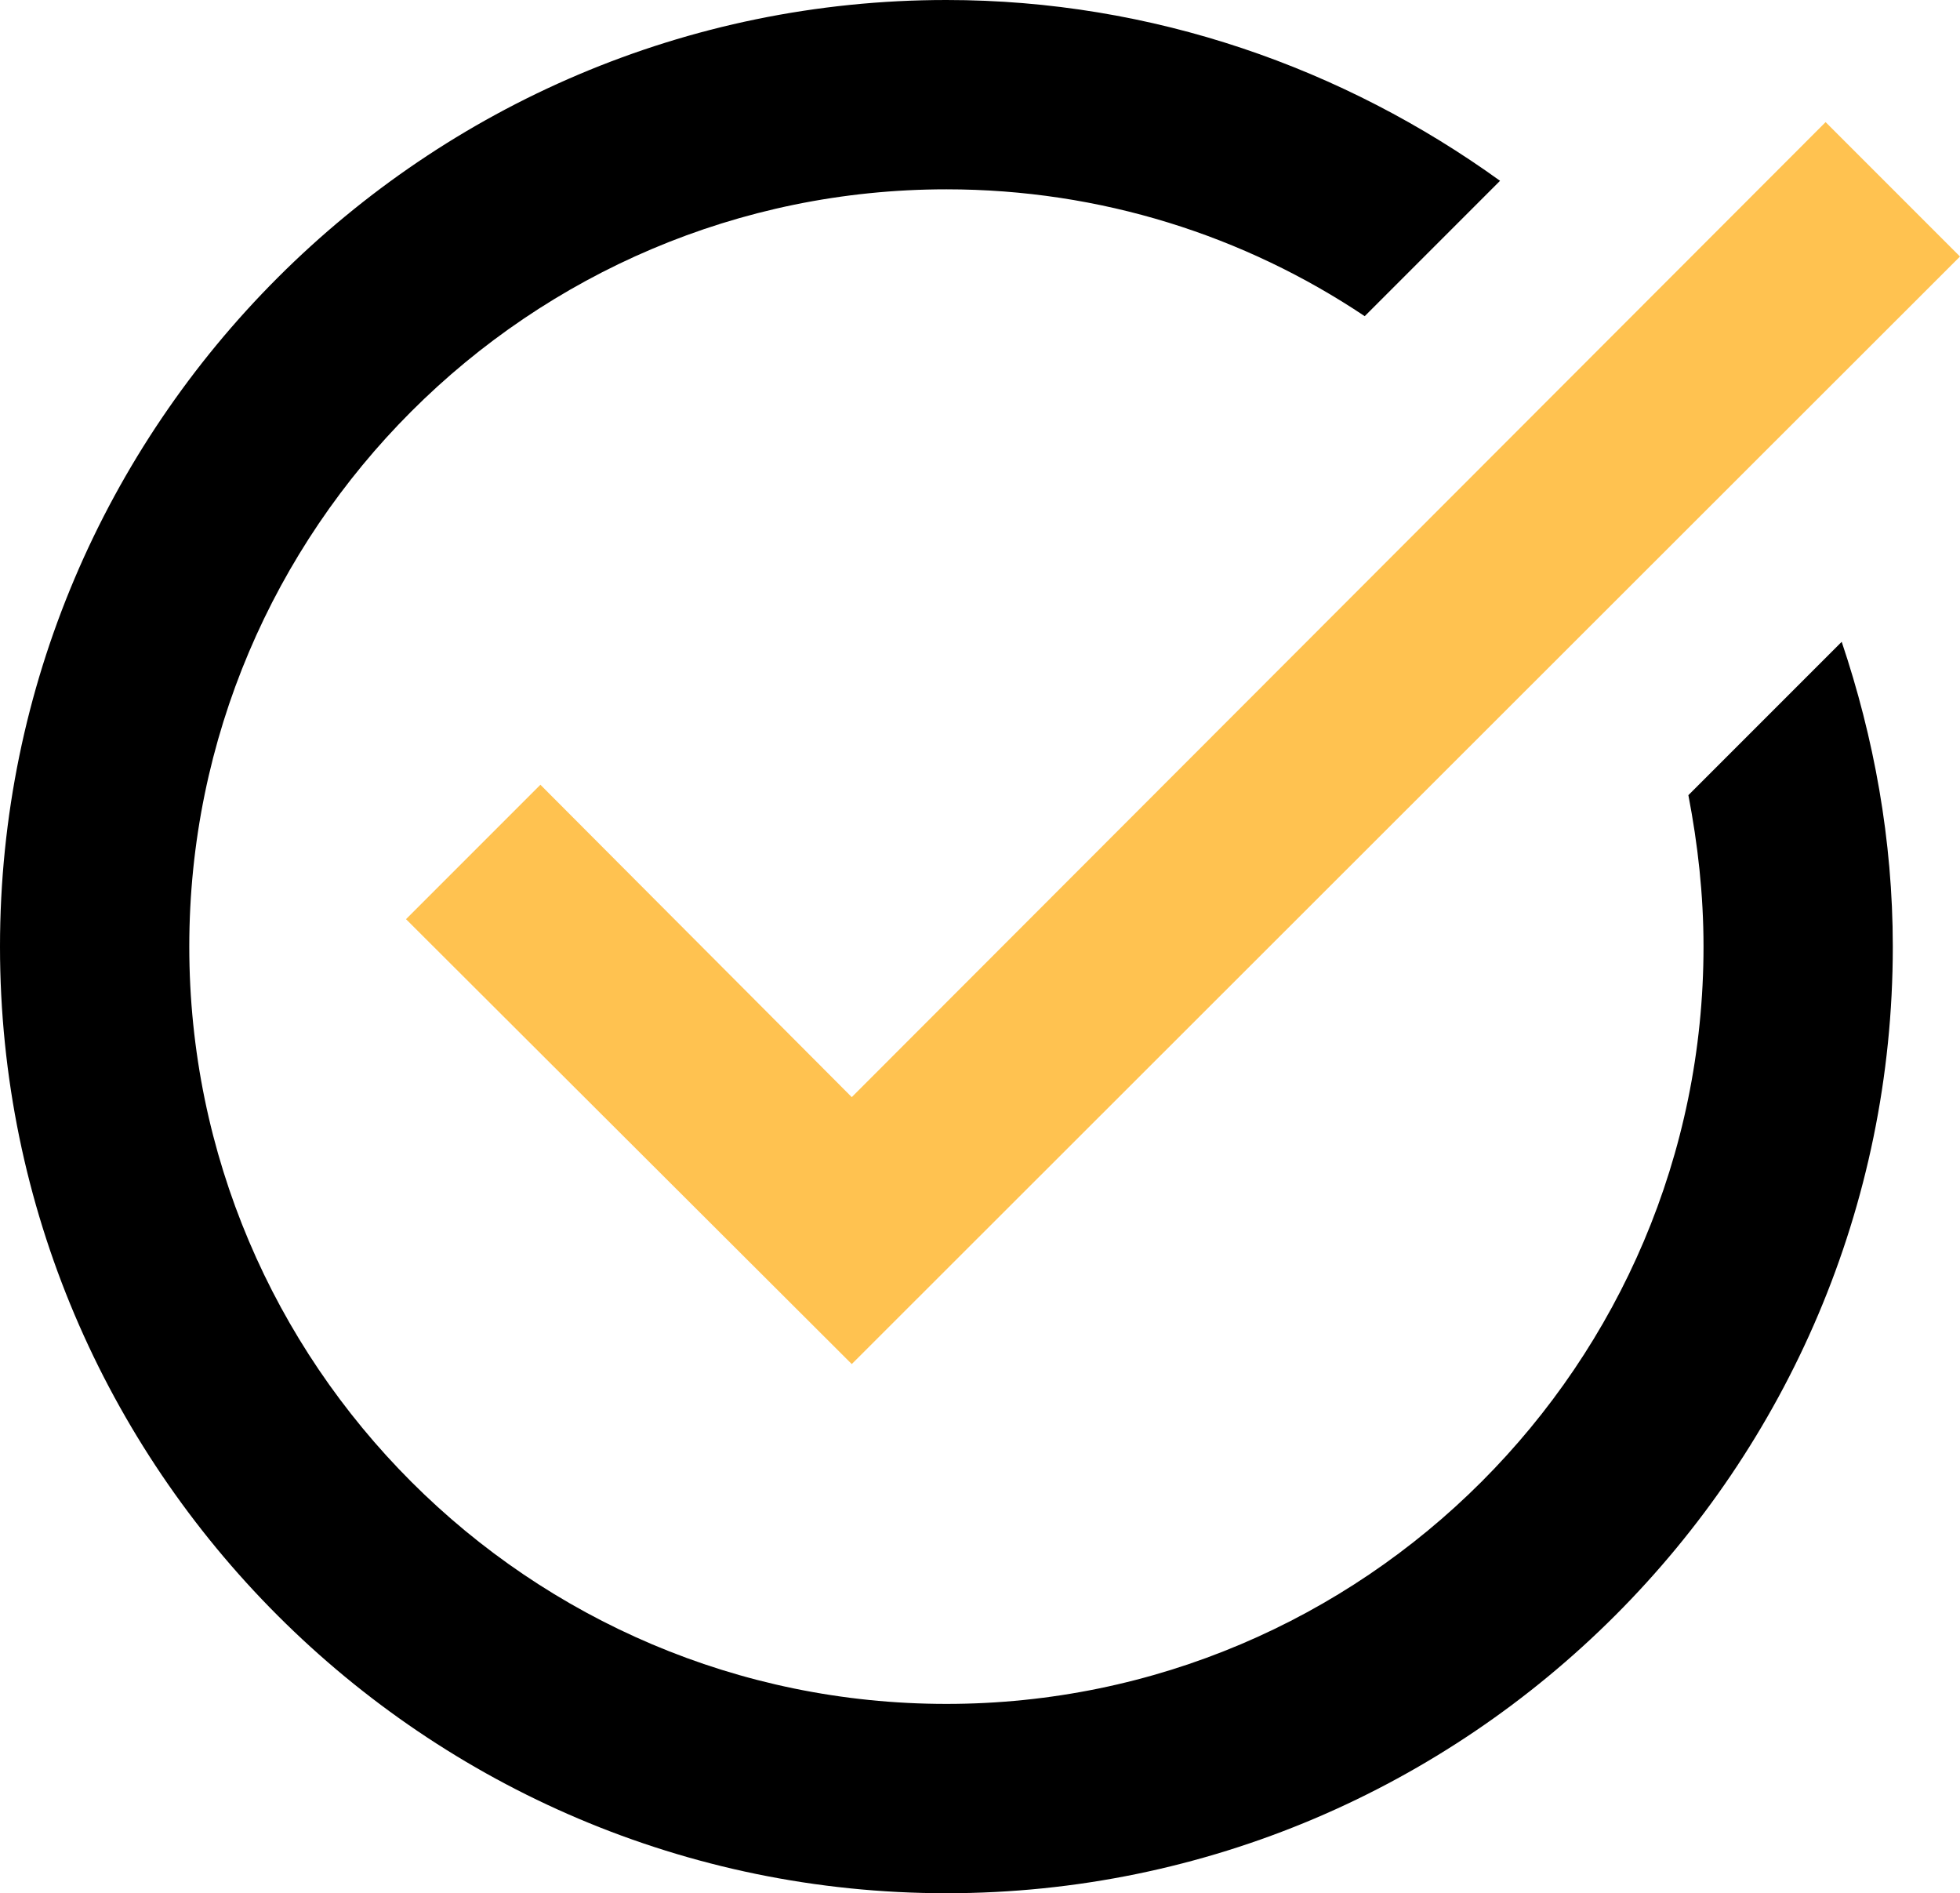
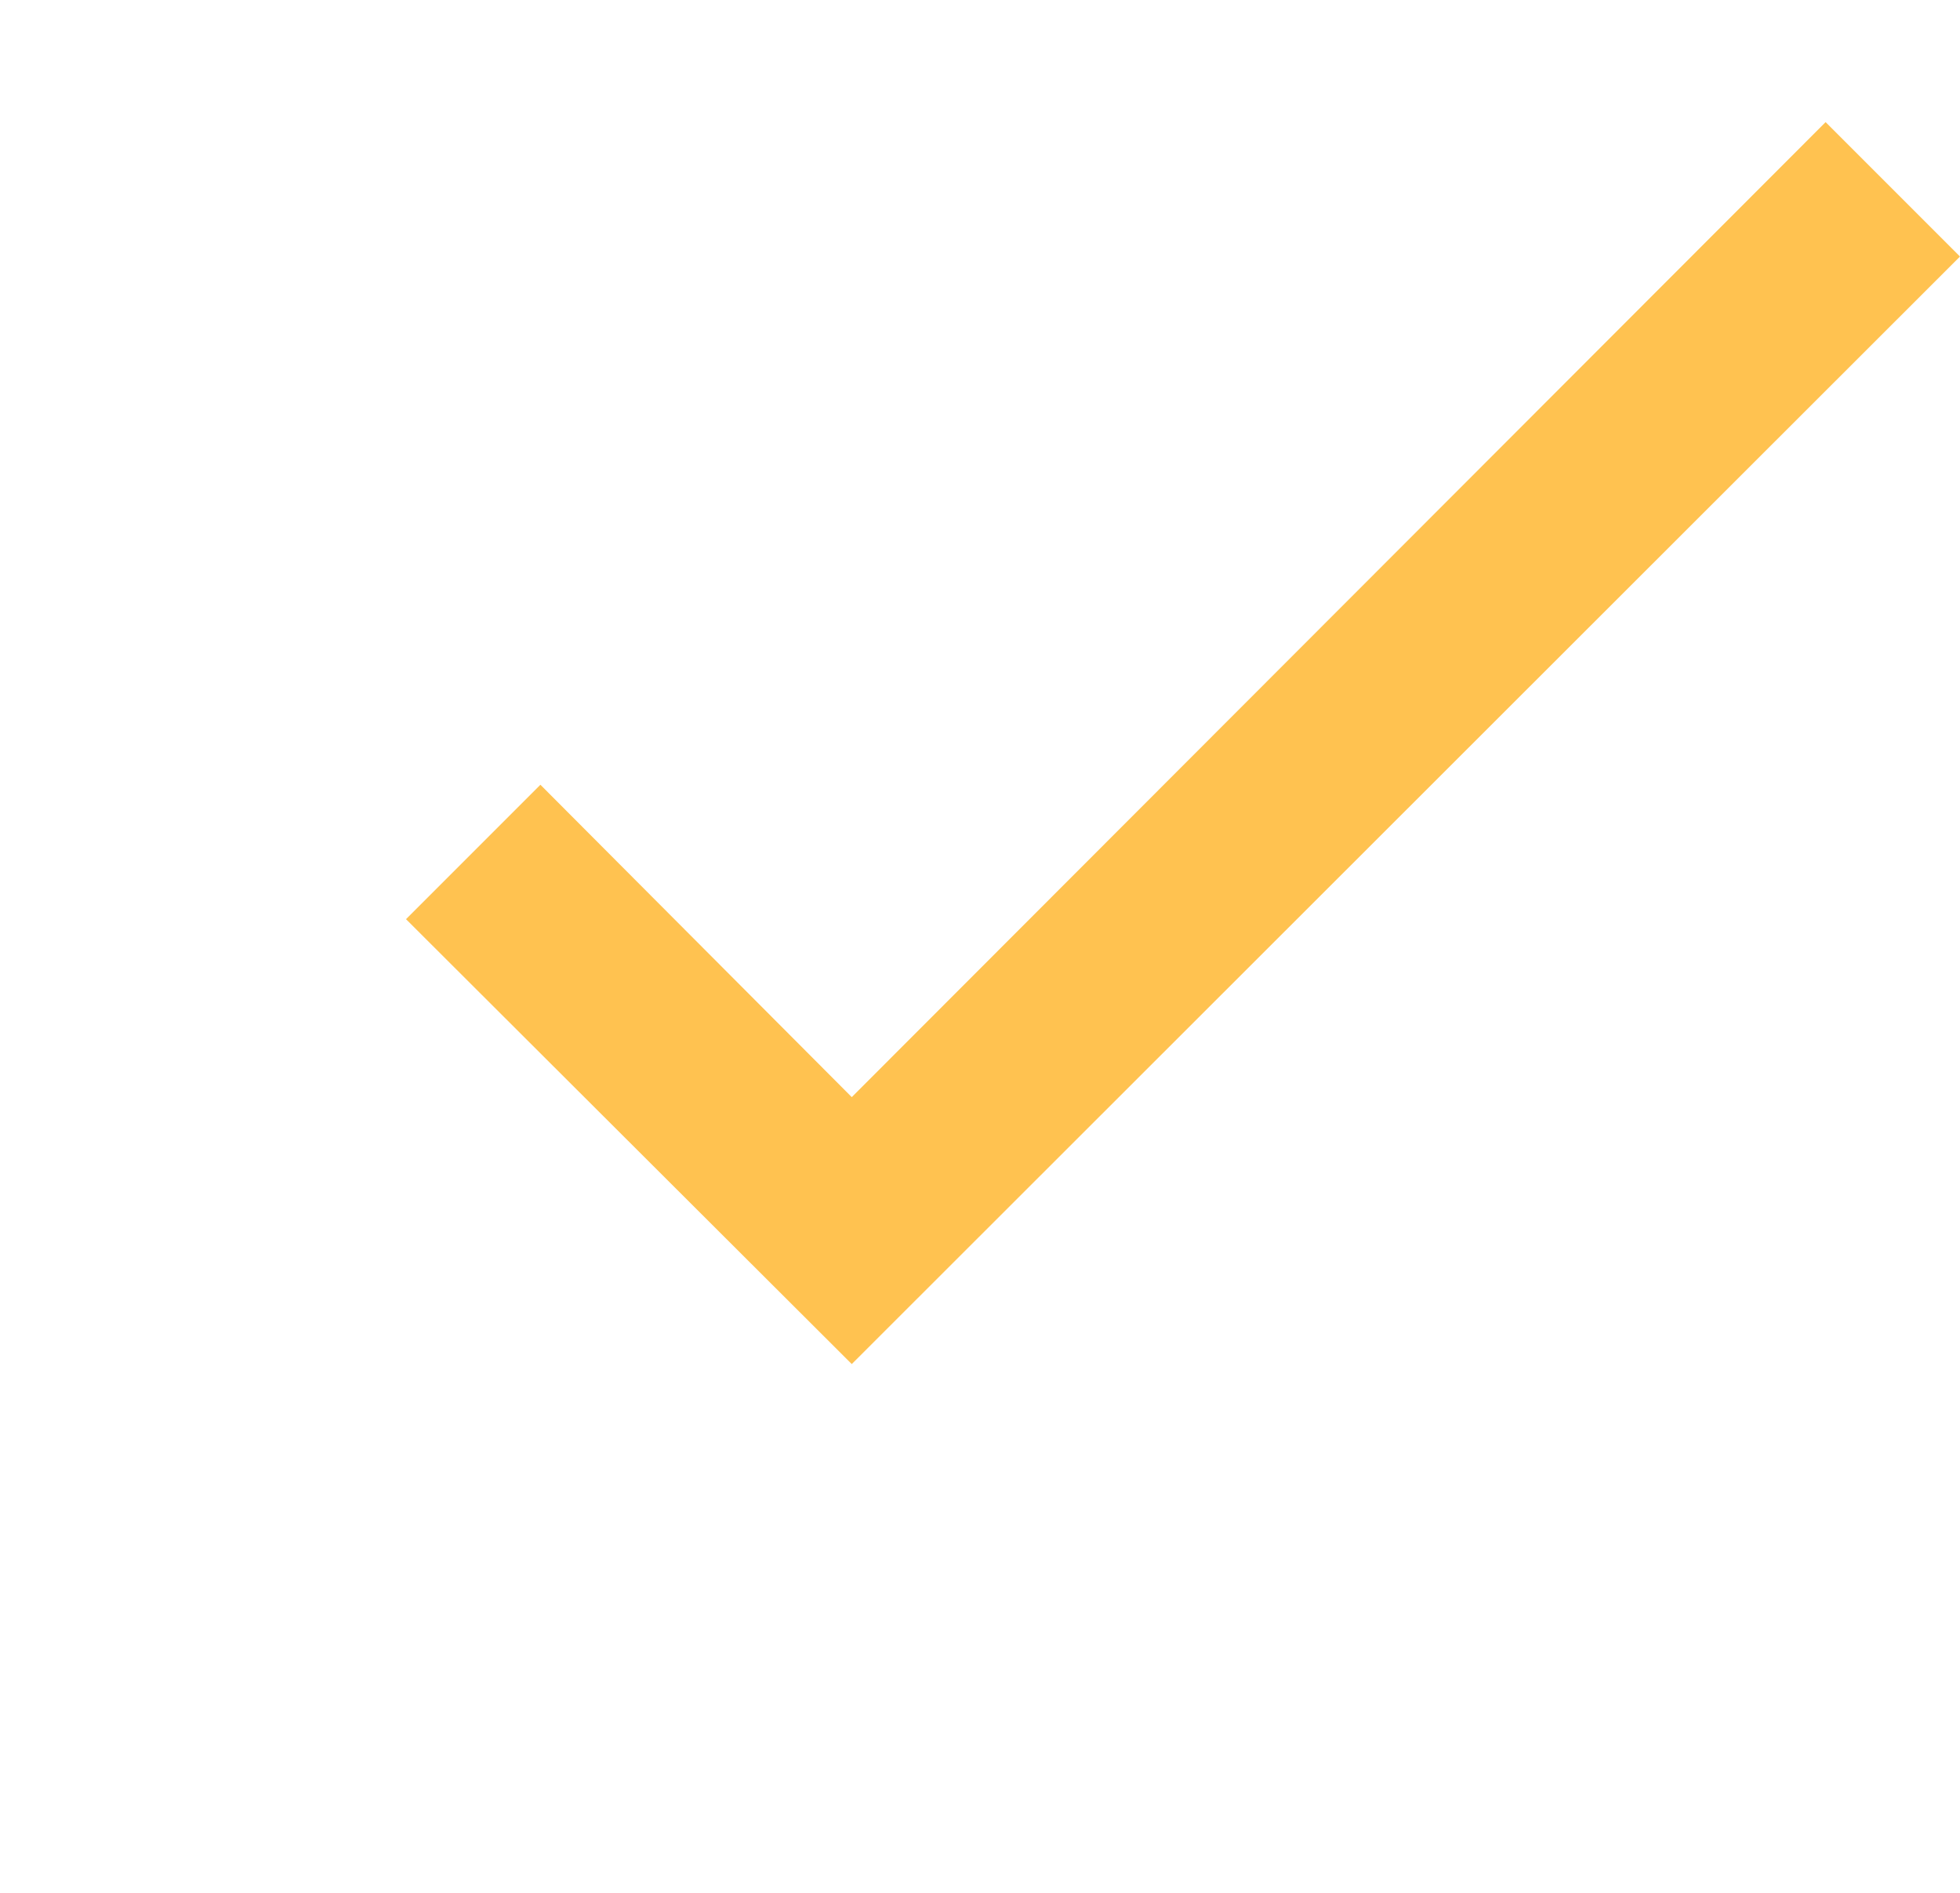
<svg xmlns="http://www.w3.org/2000/svg" id="Ebene_1" viewBox="0 0 20.71 20">
  <defs>
    <style>.cls-1{fill:#ffc250;}.cls-1,.cls-2{stroke-width:0px;}</style>
  </defs>
-   <path class="cls-2" d="m10,0C4.49,0,0,4.49,0,10s4.49,10,10,10,10-4.49,10-10c0-1.13-.2-2.21-.54-3.22l-1.62,1.62c.1.52.16,1.05.16,1.6,0,4.41-3.59,8-8,8S2,14.41,2,10,5.59,2,10,2c1.63,0,3.15.49,4.42,1.34l1.43-1.43c-1.65-1.19-3.67-1.91-5.85-1.91Z" />
  <polygon class="cls-1" points="19.29 1.29 9 11.59 5.71 8.29 4.29 9.71 9 14.41 20.71 2.71 19.29 1.29" />
</svg>